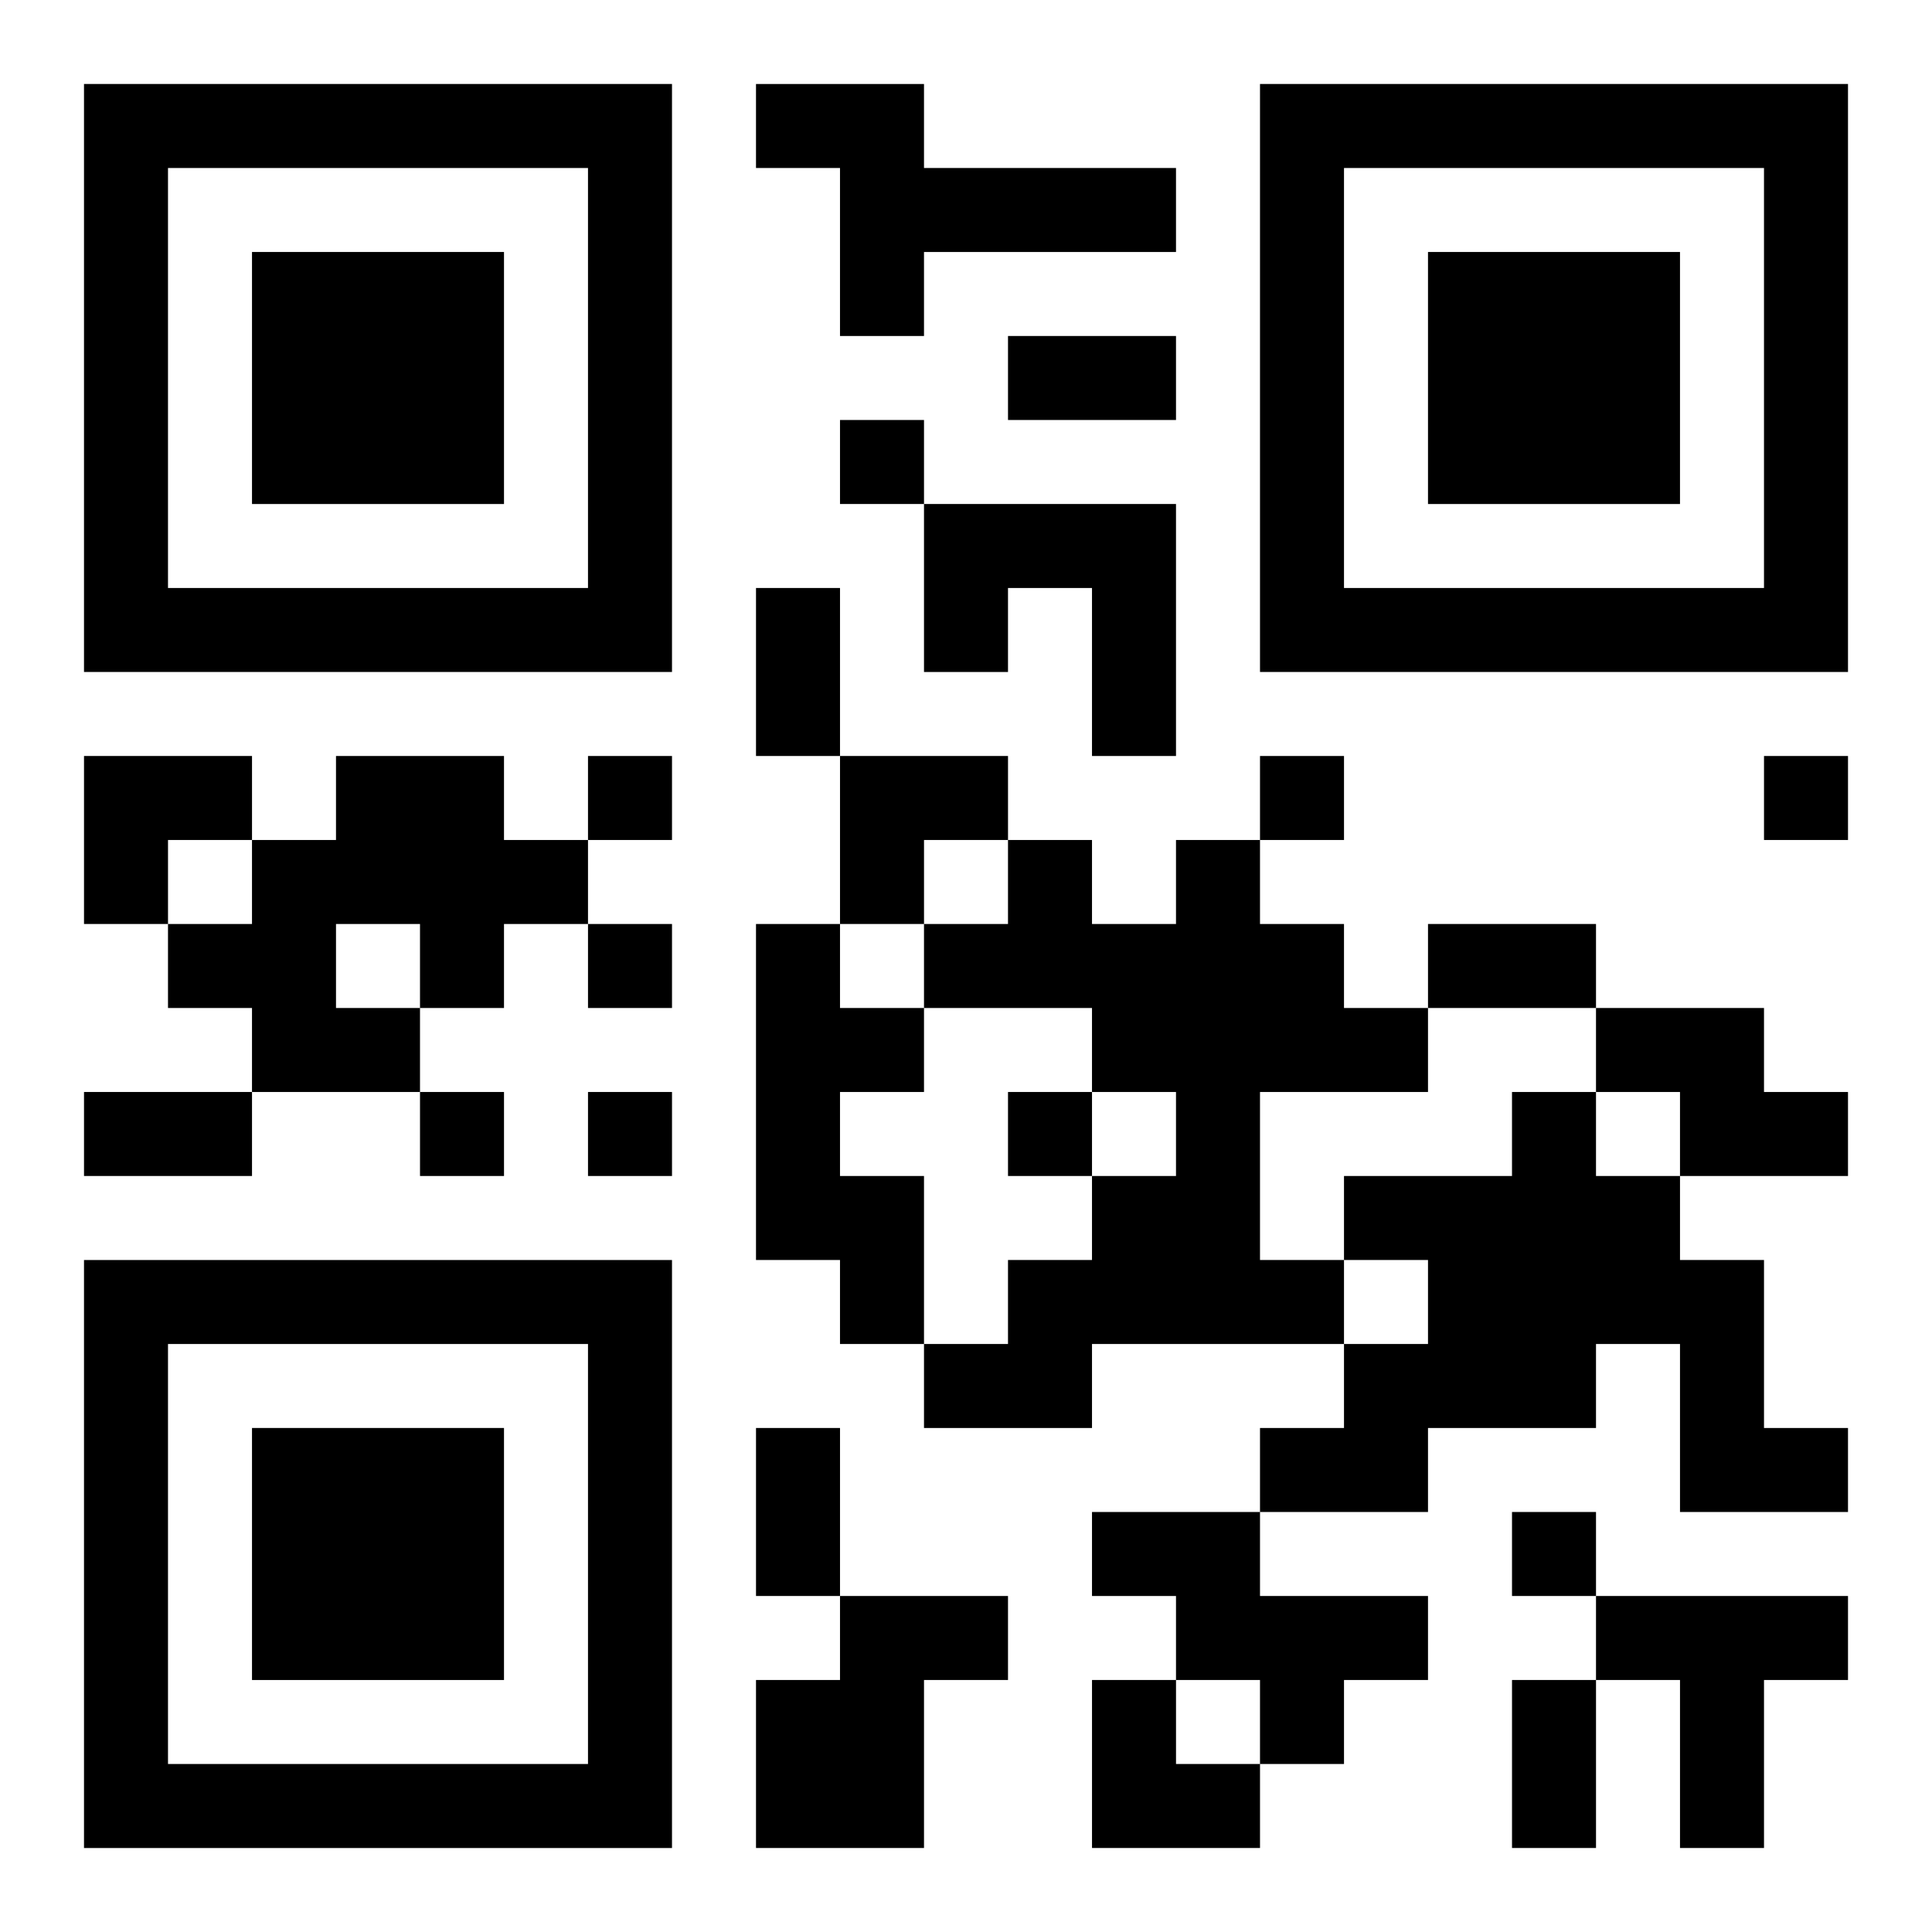
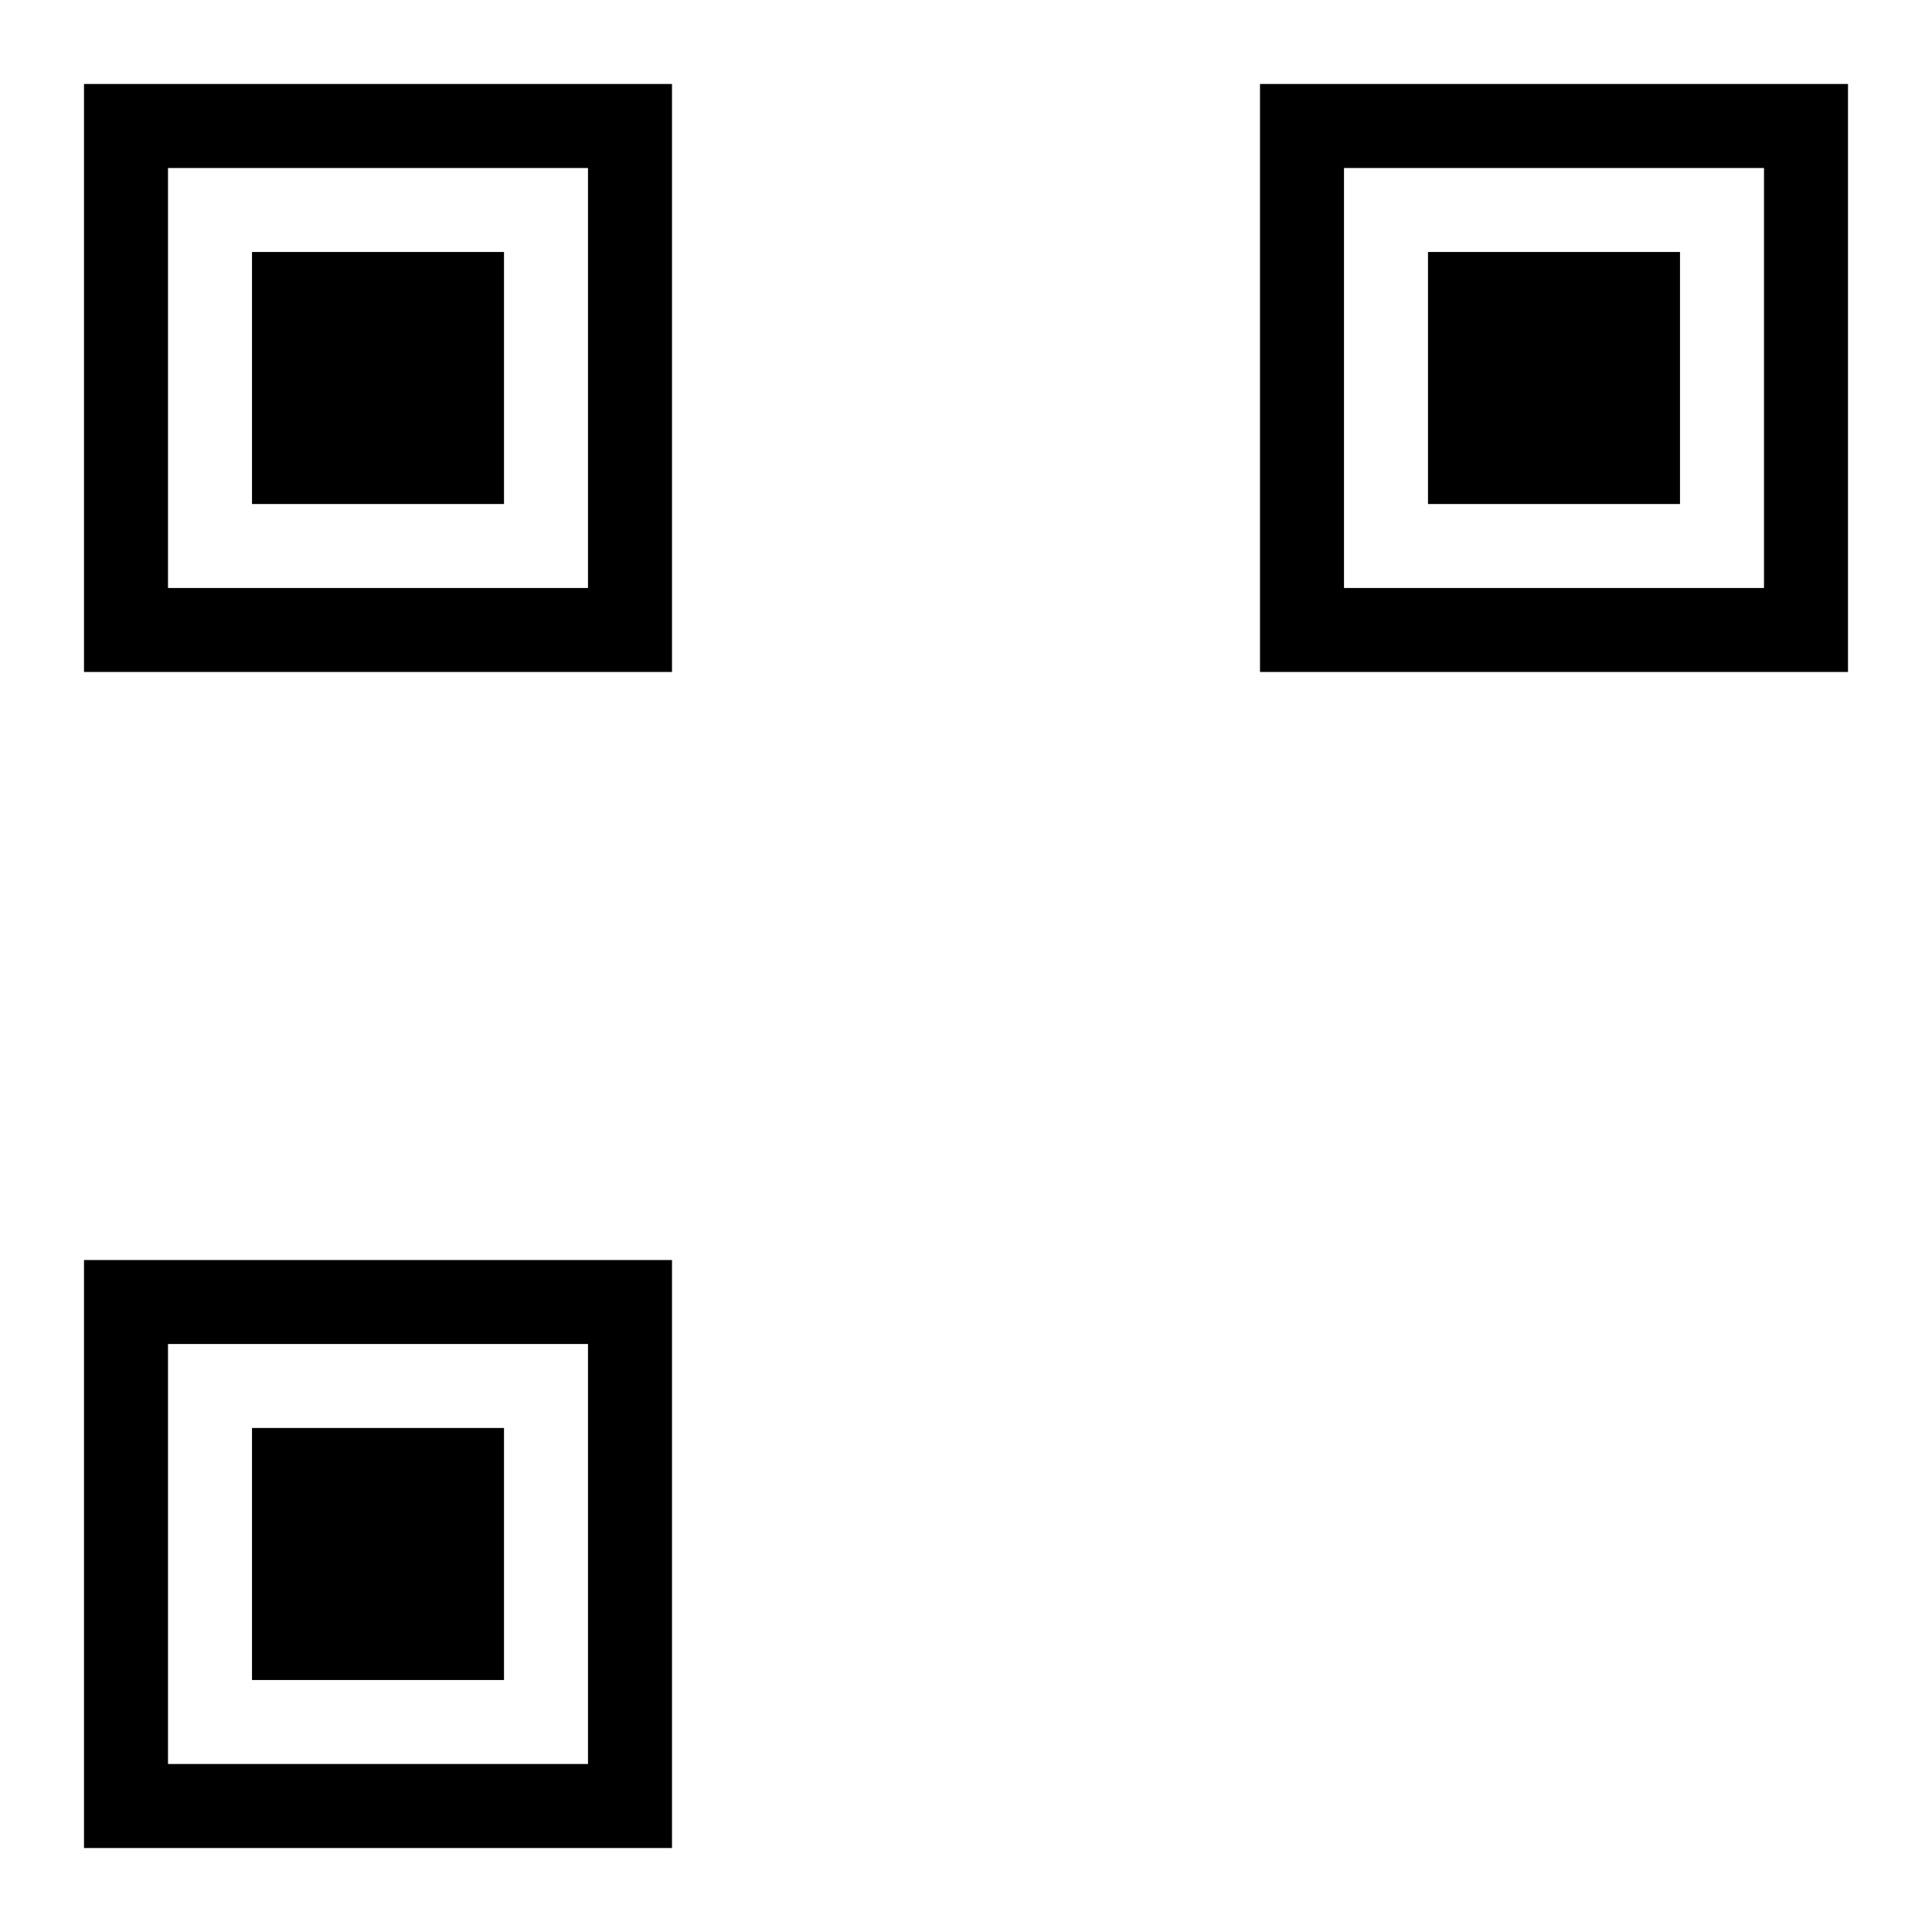
<svg xmlns="http://www.w3.org/2000/svg" xmlns:xlink="http://www.w3.org/1999/xlink" width="250" height="250" baseProfile="full" version="1.1" viewBox="-1 -1 23 23">
  <symbol id="a">
    <path d="m0 7v7h7v-7h-7zm1 1h5v5h-5v-5zm1 1v3h3v-3h-3z" />
  </symbol>
  <use y="-7" xlink:href="#a" />
  <use y="7" xlink:href="#a" />
  <use x="14" y="-7" xlink:href="#a" />
-   <path d="m8 0h2v1h3v1h-3v1h-1v-2h-1v-1m2 5h3v3h-1v-2h-1v1h-1v-2m-7 3h2v1h1v1h-1v1h-1v1h-2v-1h-1v-1h1v-1h1v-1m0 2v1h1v-1h-1m10-1h1v1h1v1h1v1h-2v2h1v1h-3v1h-2v-1h1v-1h1v-1h1v-1h-1v-1h-2v-1h1v-1h1v1h1v-1m-5 1h1v1h1v1h-1v1h1v2h-1v-1h-1v-4m10 1h2v1h1v1h-2v-1h-1v-1m-1 1h1v1h1v1h1v2h1v1h-2v-2h-1v1h-2v1h-2v-1h1v-1h1v-1h-1v-1h2v-1m-5 5h2v1h2v1h-1v1h-1v-1h-1v-1h-1v-1m-3 1h2v1h-1v2h-2v-2h1v-1m9 0h3v1h-1v2h-1v-2h-1v-1m-9-14v1h1v-1h-1m-3 4v1h1v-1h-1m8 0v1h1v-1h-1m6 0v1h1v-1h-1m-14 2v1h1v-1h-1m-2 2v1h1v-1h-1m2 0v1h1v-1h-1m5 0v1h1v-1h-1m6 5v1h1v-1h-1m-6-14h2v1h-2v-1m-3 3h1v2h-1v-2m8 4h2v1h-2v-1m-16 2h2v1h-2v-1m8 4h1v2h-1v-2m9 3h1v2h-1v-2m-17-11h2v1h-1v1h-1zm9 0h2v1h-1v1h-1zm3 11h1v1h1v1h-2z" />
</svg>